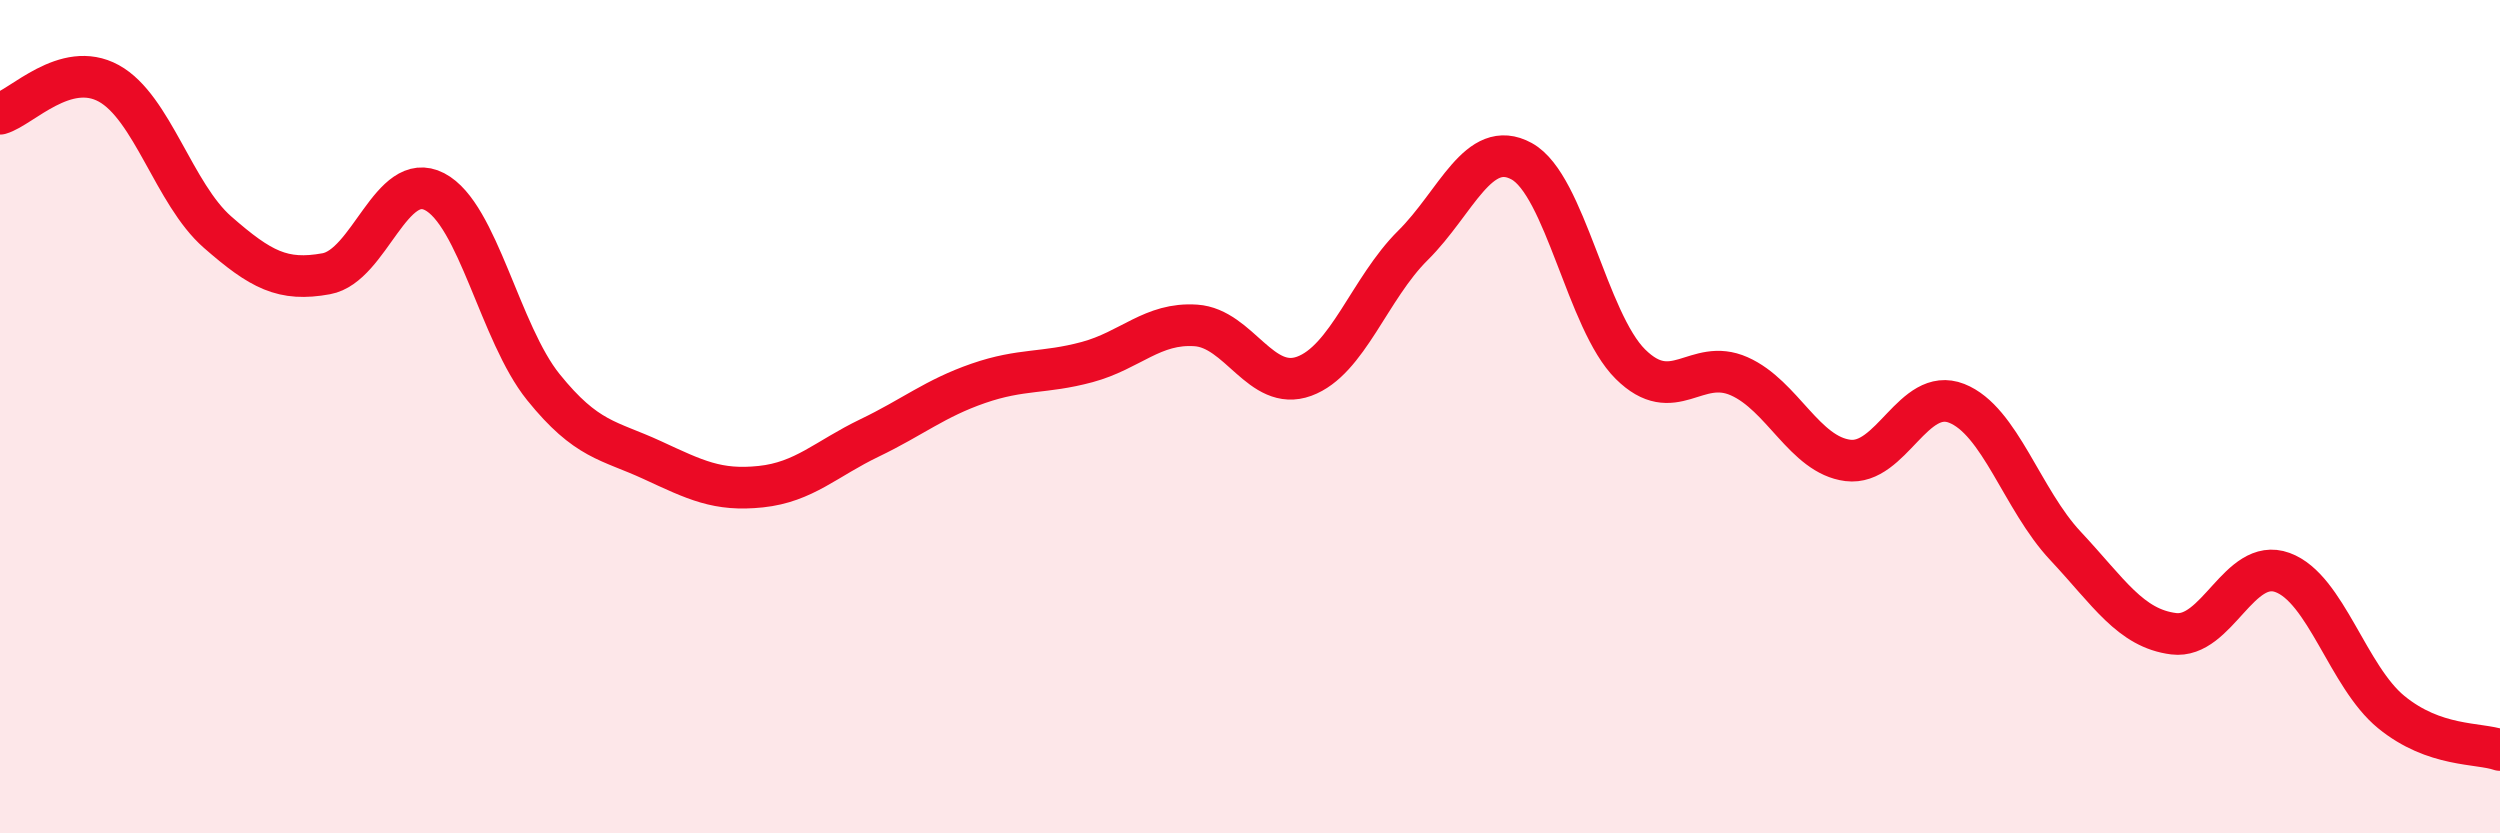
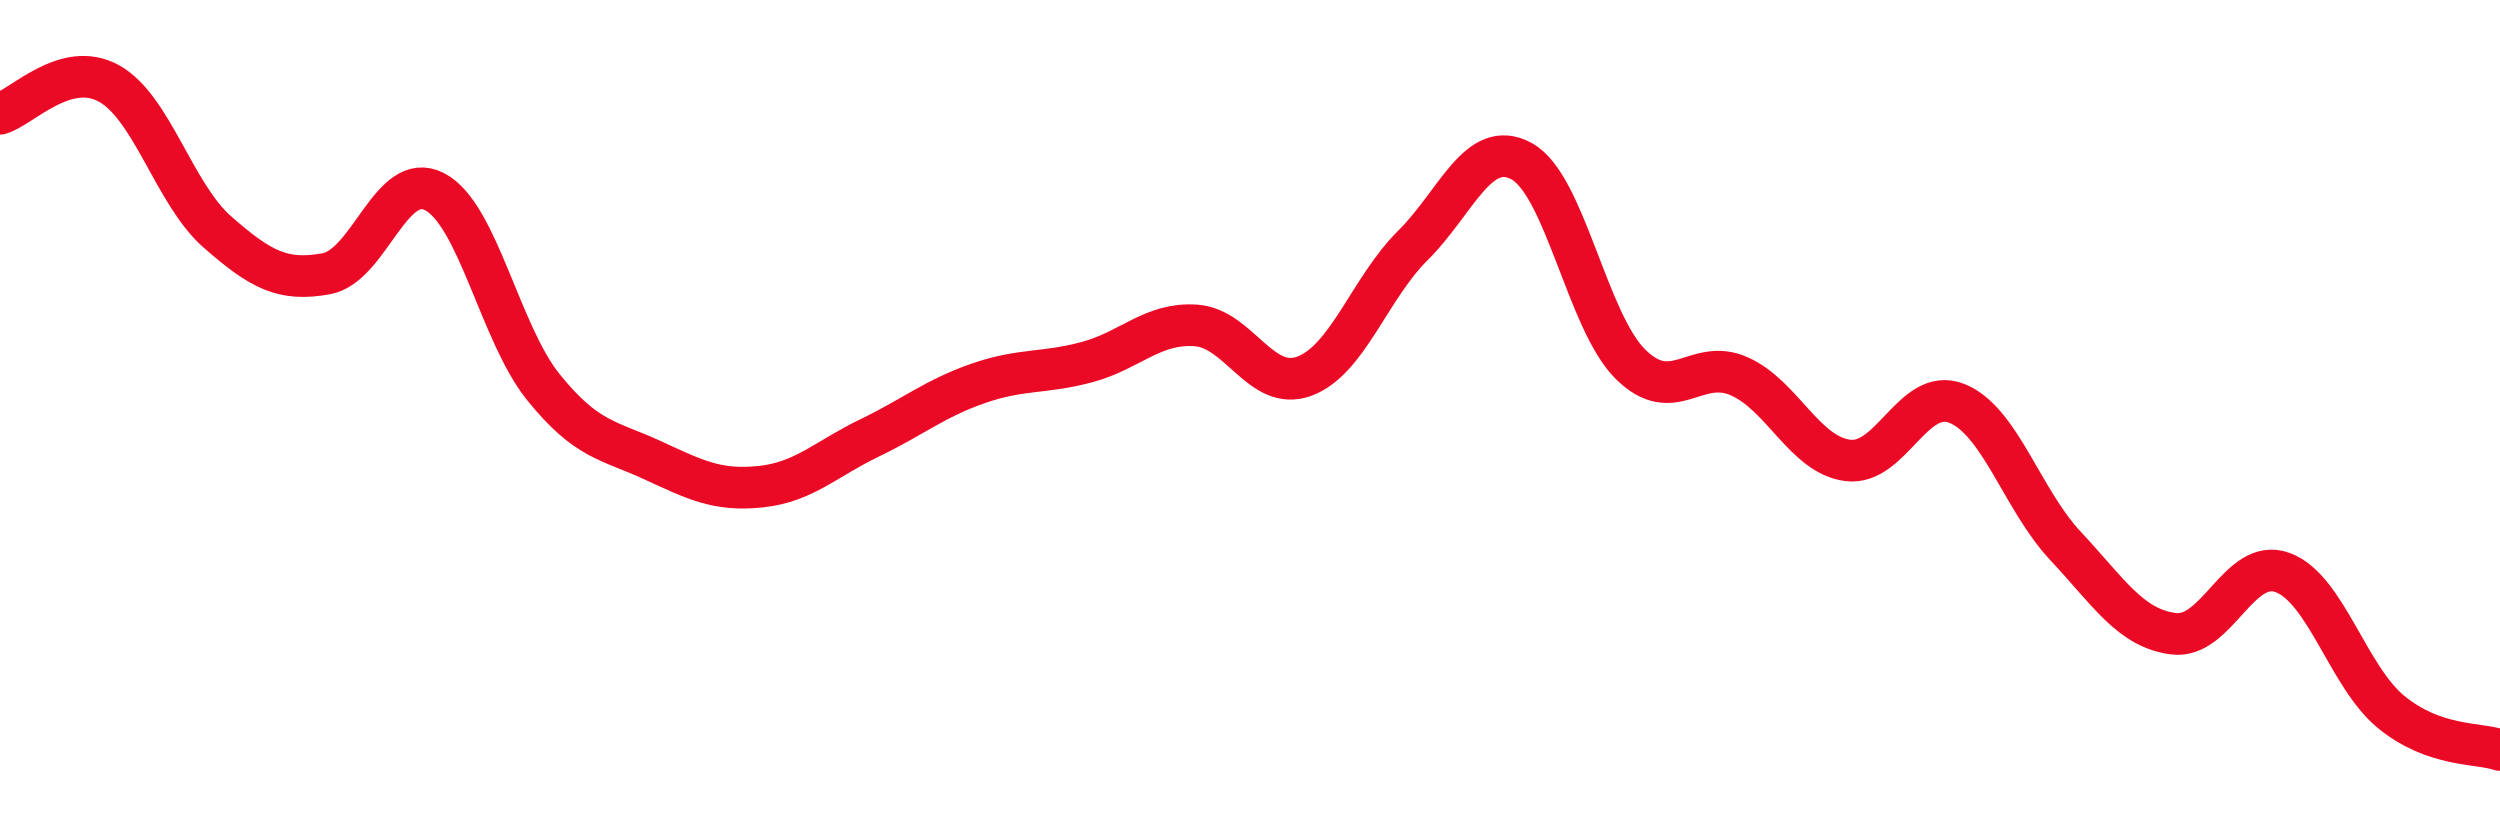
<svg xmlns="http://www.w3.org/2000/svg" width="60" height="20" viewBox="0 0 60 20">
-   <path d="M 0,2.73 C 0.52,2.58 1.57,1.43 2.61,2 C 3.65,2.57 4.18,4.66 5.22,5.57 C 6.26,6.48 6.79,6.76 7.83,6.57 C 8.87,6.38 9.39,4.06 10.43,4.6 C 11.47,5.14 12,8 13.04,9.29 C 14.08,10.58 14.61,10.56 15.65,11.04 C 16.69,11.52 17.22,11.79 18.26,11.68 C 19.3,11.57 19.83,11.01 20.87,10.51 C 21.91,10.01 22.44,9.56 23.48,9.2 C 24.52,8.84 25.05,8.97 26.09,8.69 C 27.13,8.41 27.66,7.74 28.7,7.81 C 29.74,7.88 30.26,9.41 31.3,9.03 C 32.34,8.65 32.87,6.92 33.91,5.89 C 34.95,4.86 35.48,3.3 36.52,3.87 C 37.56,4.44 38.09,7.71 39.13,8.74 C 40.17,9.77 40.7,8.57 41.74,9.03 C 42.78,9.49 43.31,10.92 44.35,11.05 C 45.39,11.18 45.92,9.27 46.96,9.68 C 48,10.09 48.53,11.99 49.57,13.1 C 50.61,14.21 51.13,15.08 52.17,15.21 C 53.21,15.34 53.74,13.36 54.78,13.74 C 55.82,14.12 56.35,16.24 57.39,17.09 C 58.43,17.94 59.48,17.82 60,18L60 20L0 20Z" fill="#EB0A25" opacity="0.1" stroke-linecap="round" stroke-linejoin="round" />
  <path d="M 0,2.73 C 0.52,2.58 1.57,1.43 2.61,2 C 3.65,2.57 4.18,4.66 5.22,5.57 C 6.26,6.48 6.79,6.76 7.83,6.57 C 8.87,6.38 9.39,4.06 10.43,4.6 C 11.47,5.14 12,8 13.04,9.29 C 14.08,10.58 14.61,10.56 15.65,11.04 C 16.69,11.52 17.22,11.79 18.26,11.68 C 19.3,11.57 19.83,11.01 20.87,10.51 C 21.91,10.01 22.44,9.56 23.48,9.2 C 24.52,8.84 25.05,8.97 26.09,8.69 C 27.13,8.41 27.66,7.74 28.7,7.81 C 29.74,7.88 30.26,9.41 31.3,9.03 C 32.34,8.65 32.87,6.92 33.91,5.89 C 34.95,4.86 35.48,3.3 36.52,3.87 C 37.56,4.44 38.09,7.71 39.13,8.74 C 40.17,9.77 40.7,8.57 41.74,9.03 C 42.78,9.49 43.31,10.92 44.35,11.05 C 45.39,11.18 45.92,9.27 46.96,9.68 C 48,10.09 48.53,11.99 49.57,13.1 C 50.61,14.21 51.13,15.08 52.17,15.21 C 53.21,15.34 53.74,13.36 54.78,13.74 C 55.82,14.12 56.35,16.24 57.39,17.09 C 58.43,17.94 59.48,17.82 60,18" stroke="#EB0A25" stroke-width="1" fill="none" stroke-linecap="round" stroke-linejoin="round" />
</svg>